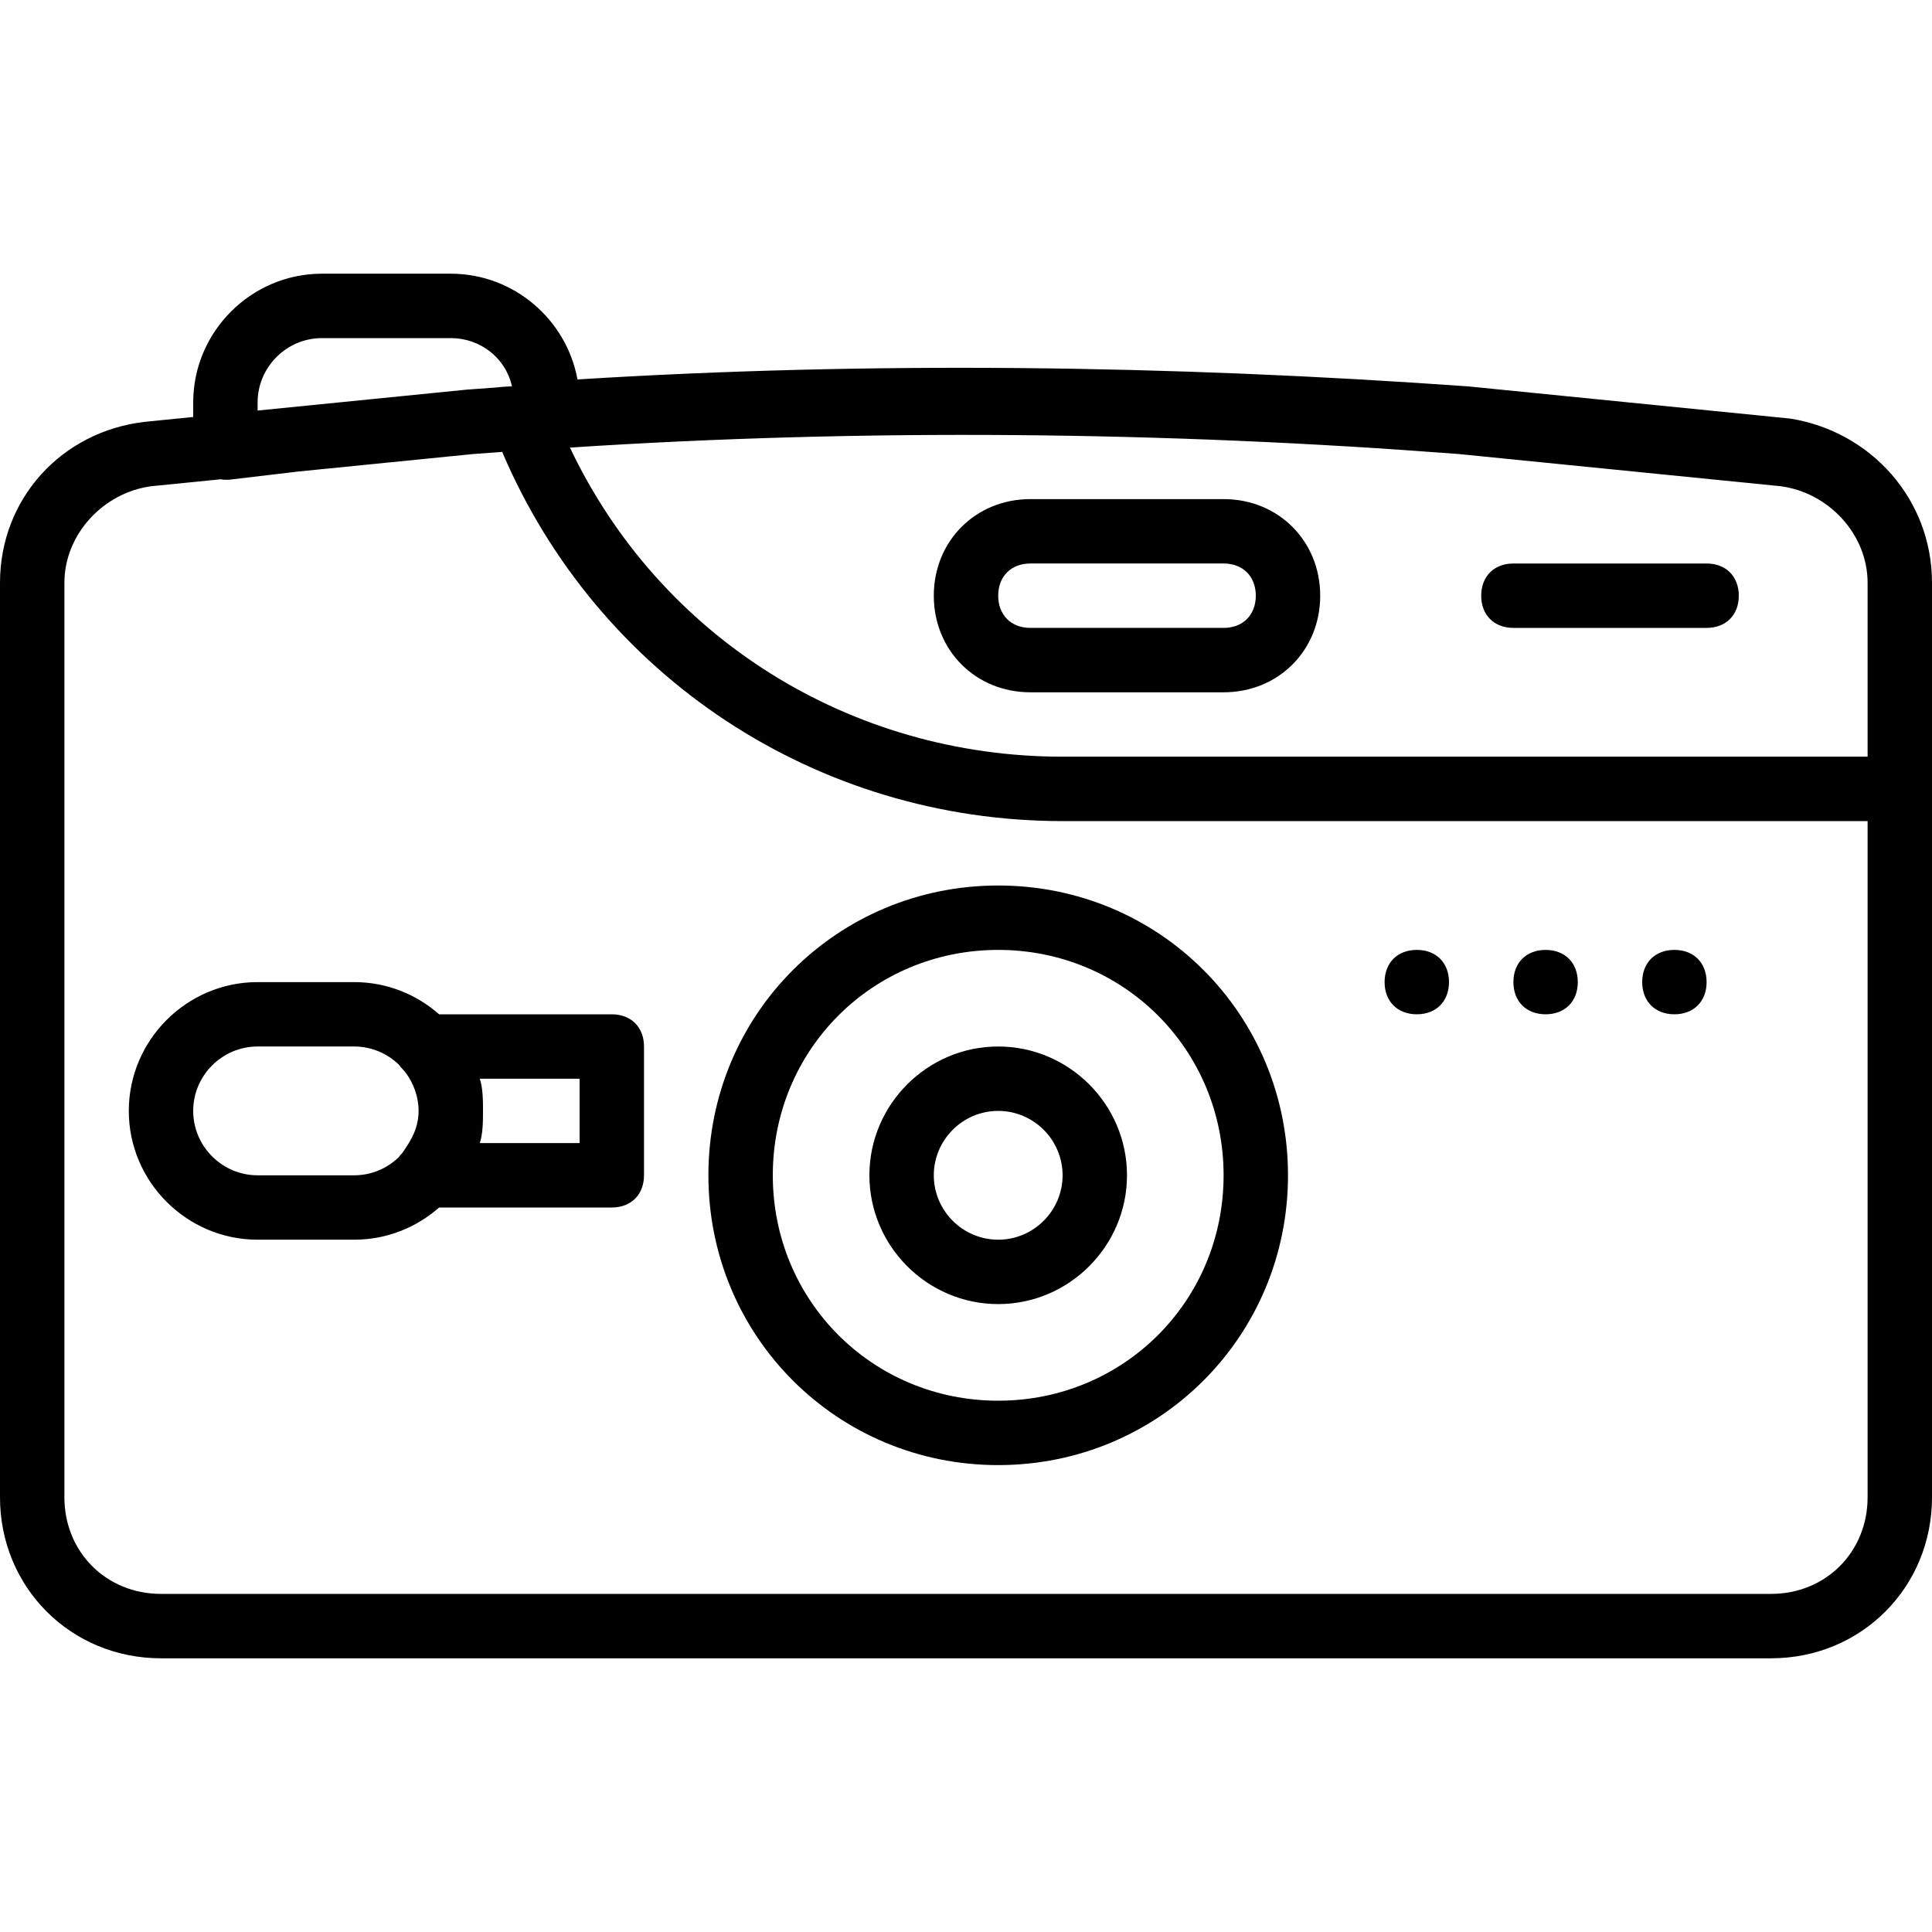
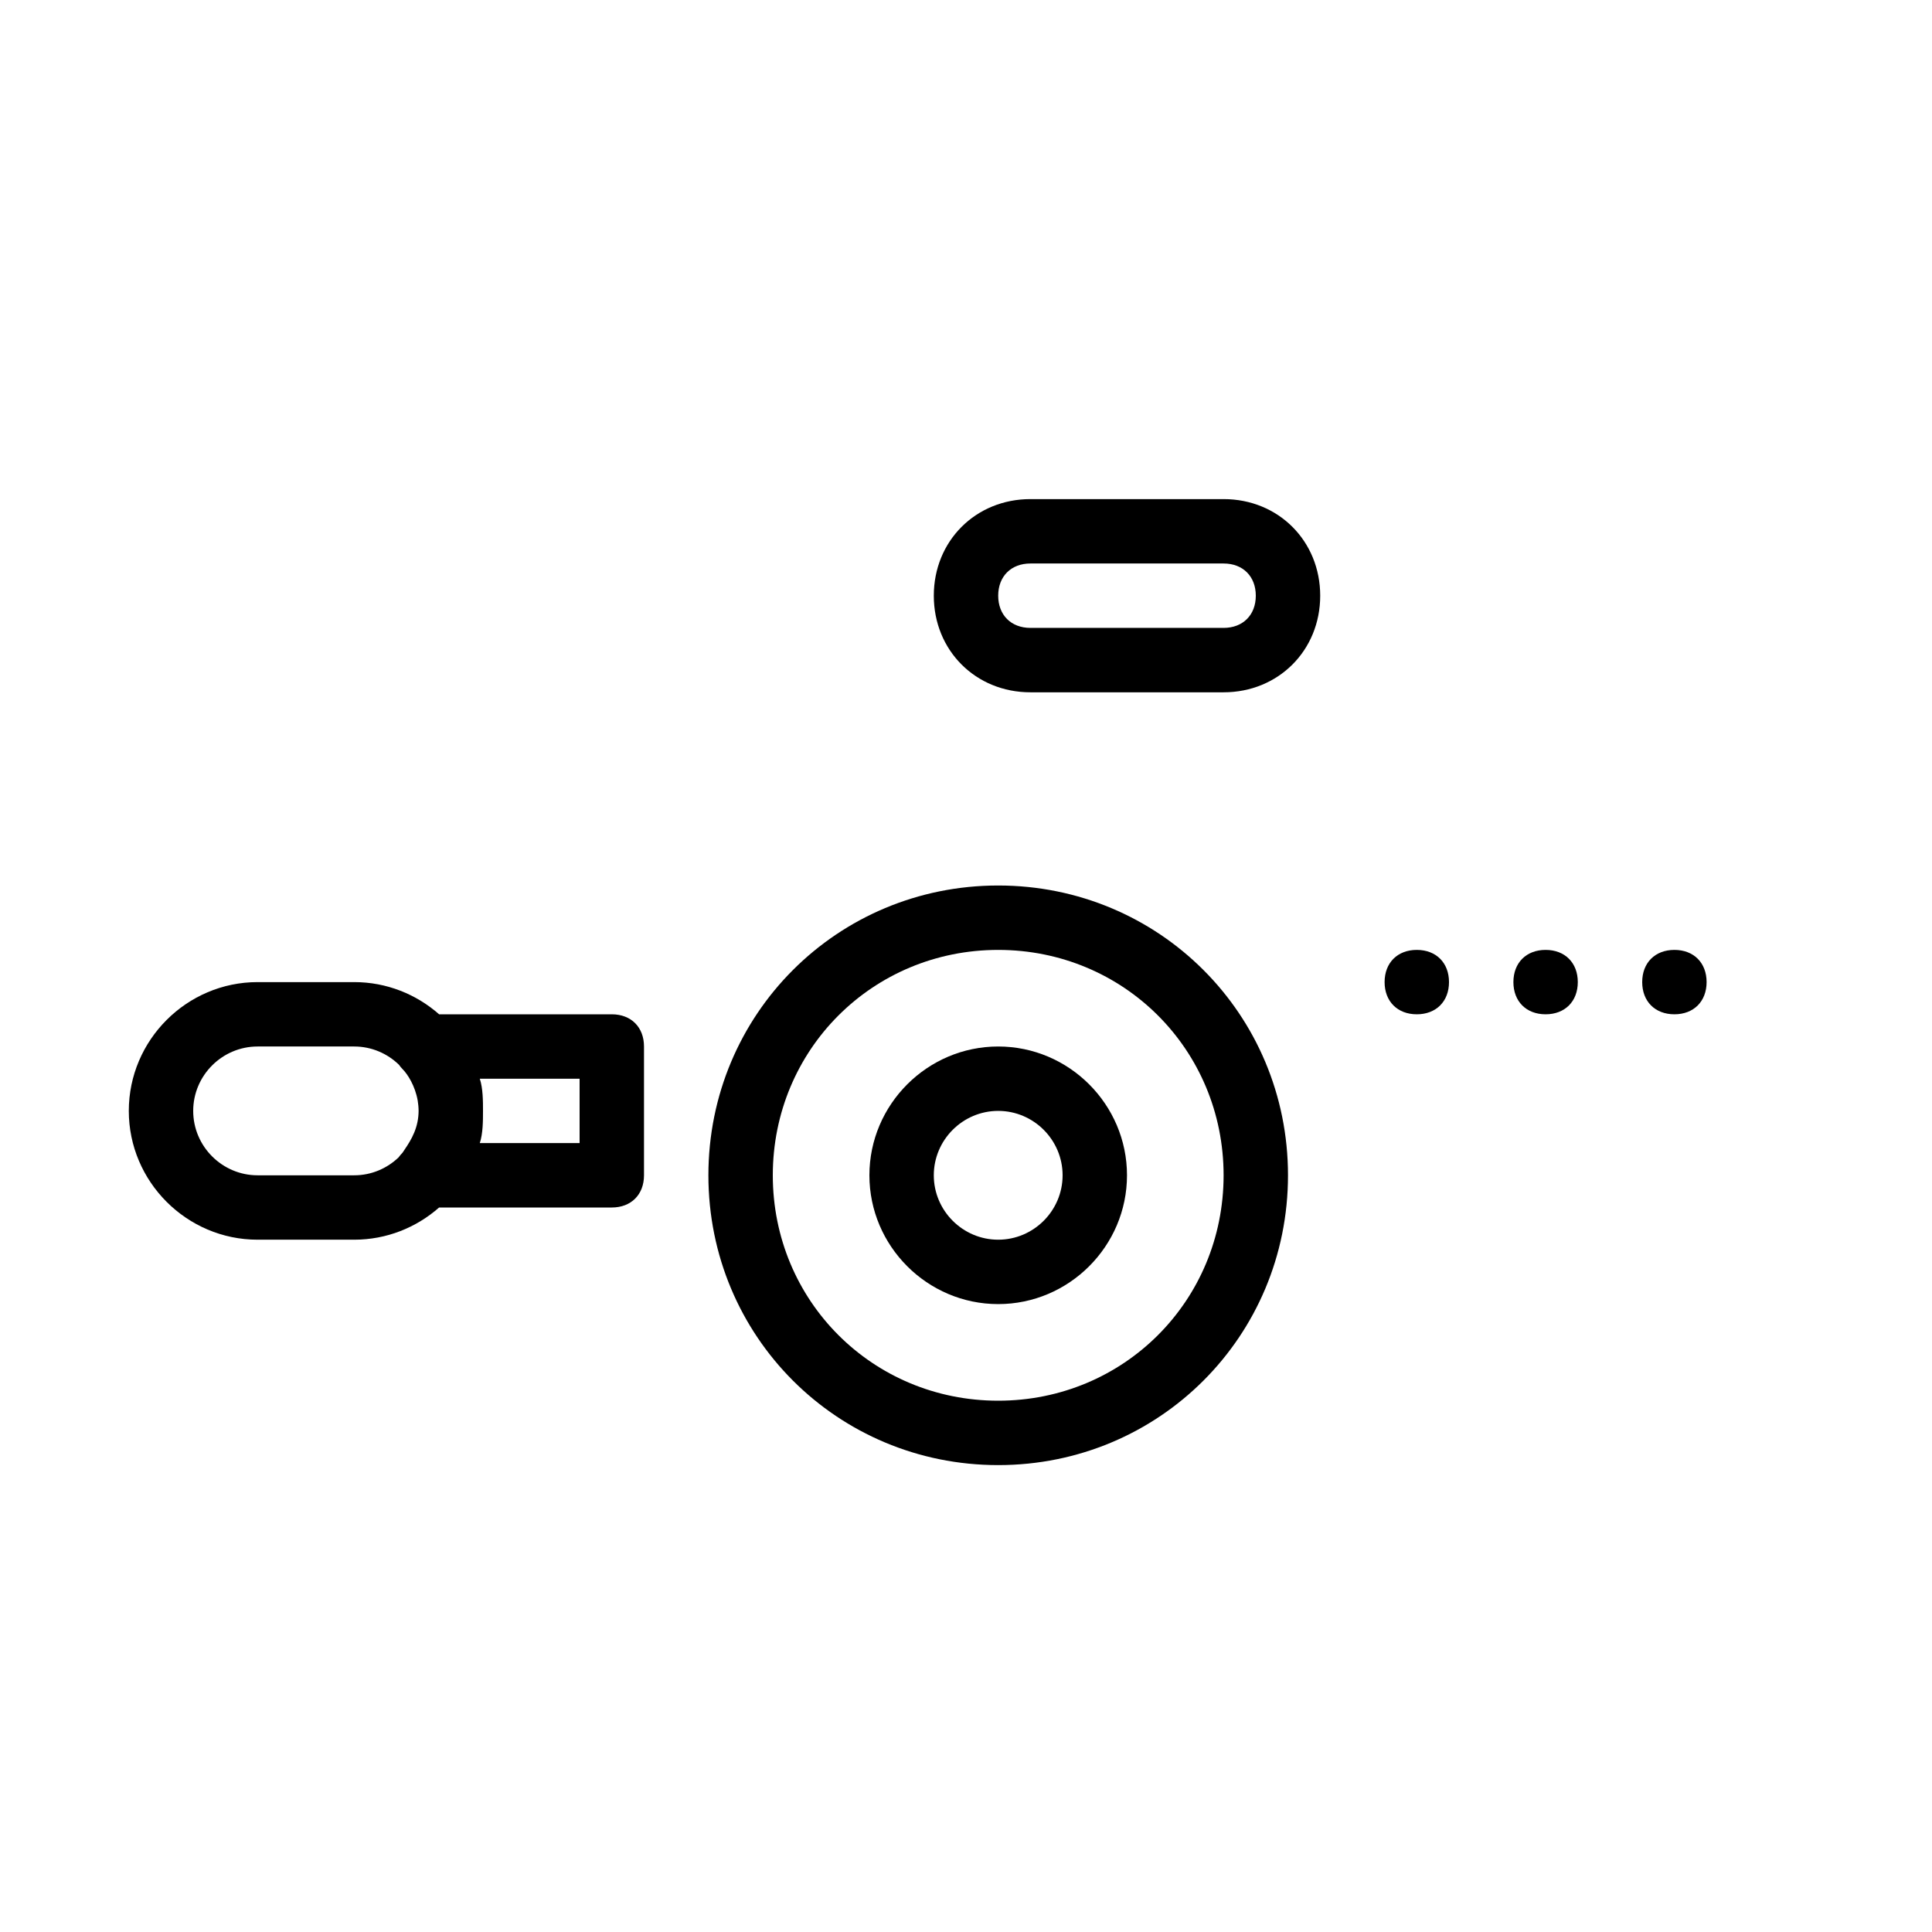
<svg xmlns="http://www.w3.org/2000/svg" fill="#000000" height="800px" width="800px" version="1.1" id="Layer_1" viewBox="0 0 512 512" xml:space="preserve">
  <g transform="translate(1 1)">
    <g>
      <g>
        <path d="M374.467,250.733c-5.12,0-8.533,3.413-8.533,8.533c0,5.12,3.413,8.533,8.533,8.533s8.533-3.413,8.533-8.533     C383,254.147,379.587,250.733,374.467,250.733z" />
        <path d="M408.6,250.733c-5.12,0-8.533,3.413-8.533,8.533c0,5.12,3.413,8.533,8.533,8.533s8.533-3.413,8.533-8.533     C417.133,254.147,413.72,250.733,408.6,250.733z" />
        <path d="M442.733,250.733c-5.12,0-8.533,3.413-8.533,8.533c0,5.12,3.413,8.533,8.533,8.533s8.533-3.413,8.533-8.533     C451.267,254.147,447.853,250.733,442.733,250.733z" />
-         <path d="M473.453,109.933L388.12,101.4c-78.649-5.618-158.053-6.703-236.082-1.844c-2.903-15.882-16.883-28.023-33.571-28.023     H84.333c-18.773,0-34.133,15.36-34.133,34.133v3.84l-12.8,1.28C15.213,113.347-1,131.267-1,153.453V395.8     c0,23.893,18.773,42.667,42.667,42.667h426.667c23.893,0,42.667-18.773,42.667-42.667V208.067v-54.613     C511,131.267,494.787,113.347,473.453,109.933z M385.56,119.32l85.333,8.533c12.8,1.707,23.04,12.8,23.04,25.6v46.08H280.6     c-56.32,0-106.667-31.573-130.56-81.92C228.547,112.493,307.907,113.347,385.56,119.32z M67.267,105.667     c0-9.387,7.68-17.067,17.067-17.067h34.133c7.675,0,14.497,5.113,16.209,12.784c-0.117,0.008-0.235,0.017-0.352,0.026     c-1.333,0.021-2.785,0.154-4.313,0.314c-2.425,0.178-4.852,0.341-7.276,0.53c0,0-0.001,0-0.001,0l-0.008,0.001L67.267,107.8     V105.667z M468.333,421.4H41.667c-14.507,0-25.6-11.093-25.6-25.6V153.453c0-12.8,10.24-23.893,23.04-25.6l18.386-1.839     c0.442,0.083,0.864,0.132,1.241,0.132h0.853l18.529-2.194l46.324-4.632c2.547-0.2,5.095-0.374,7.642-0.562     C157.465,178.335,215.444,216.6,280.6,216.6h213.333v179.2C493.933,410.307,482.84,421.4,468.333,421.4z" />
        <path d="M272.067,182.467h51.2c14.507,0,25.6-11.093,25.6-25.6c0-14.507-11.093-25.6-25.6-25.6h-51.2     c-14.507,0-25.6,11.093-25.6,25.6C246.467,171.373,257.56,182.467,272.067,182.467z M272.067,148.333h51.2     c5.12,0,8.533,3.413,8.533,8.533c0,5.12-3.413,8.533-8.533,8.533h-51.2c-5.12,0-8.533-3.413-8.533-8.533     C263.533,151.747,266.947,148.333,272.067,148.333z" />
        <path d="M263.533,233.667c-42.667,0-76.8,34.133-76.8,76.8s34.133,76.8,76.8,76.8c42.667,0,76.8-34.133,76.8-76.8     S306.2,233.667,263.533,233.667z M263.533,370.2c-33.28,0-59.733-26.453-59.733-59.733c0-33.28,26.453-59.733,59.733-59.733     c33.28,0,59.733,26.453,59.733,59.733C323.267,343.747,296.813,370.2,263.533,370.2z" />
        <path d="M161.133,267.8H115.37c-6.02-5.301-13.9-8.533-22.503-8.533h-25.6c-18.773,0-34.133,15.36-34.133,34.133     c0,18.773,15.36,34.133,34.133,34.133h25.6c8.603,0,16.483-3.232,22.503-8.533h45.764c5.12,0,8.533-3.413,8.533-8.533v-34.133     C169.667,271.213,166.253,267.8,161.133,267.8z M67.267,310.467c-9.387,0-17.067-7.68-17.067-17.067     c0-9.387,7.68-17.067,17.067-17.067h25.6c4.609,0,8.801,1.859,11.88,4.856c0.262,0.387,0.564,0.761,0.92,1.118     c1.384,1.384,3.33,4.453,4.015,8.296c0.012,0.071,0.022,0.142,0.033,0.213c0.062,0.377,0.11,0.763,0.146,1.154     c0.04,0.473,0.073,0.948,0.073,1.431c0,0.466-0.033,0.924-0.07,1.381c-0.405,4.362-2.648,7.39-4.196,9.712     c-0.391,0.391-0.737,0.804-1.045,1.231c-3.068,2.928-7.206,4.742-11.755,4.742H67.267z M152.6,301.933h-26.453     C127,299.373,127,295.96,127,293.4s0-5.973-0.853-8.533H152.6V301.933z" />
        <path d="M263.533,276.333c-18.773,0-34.133,15.36-34.133,34.133s15.36,34.133,34.133,34.133c18.773,0,34.133-15.36,34.133-34.133     S282.307,276.333,263.533,276.333z M263.533,327.533c-9.387,0-17.067-7.68-17.067-17.067s7.68-17.067,17.067-17.067     c9.387,0,17.067,7.68,17.067,17.067S272.92,327.533,263.533,327.533z" />
-         <path d="M400.067,165.4h51.2c5.12,0,8.533-3.413,8.533-8.533c0-5.12-3.413-8.533-8.533-8.533h-51.2     c-5.12,0-8.533,3.413-8.533,8.533C391.533,161.987,394.947,165.4,400.067,165.4z" />
      </g>
    </g>
  </g>
</svg>